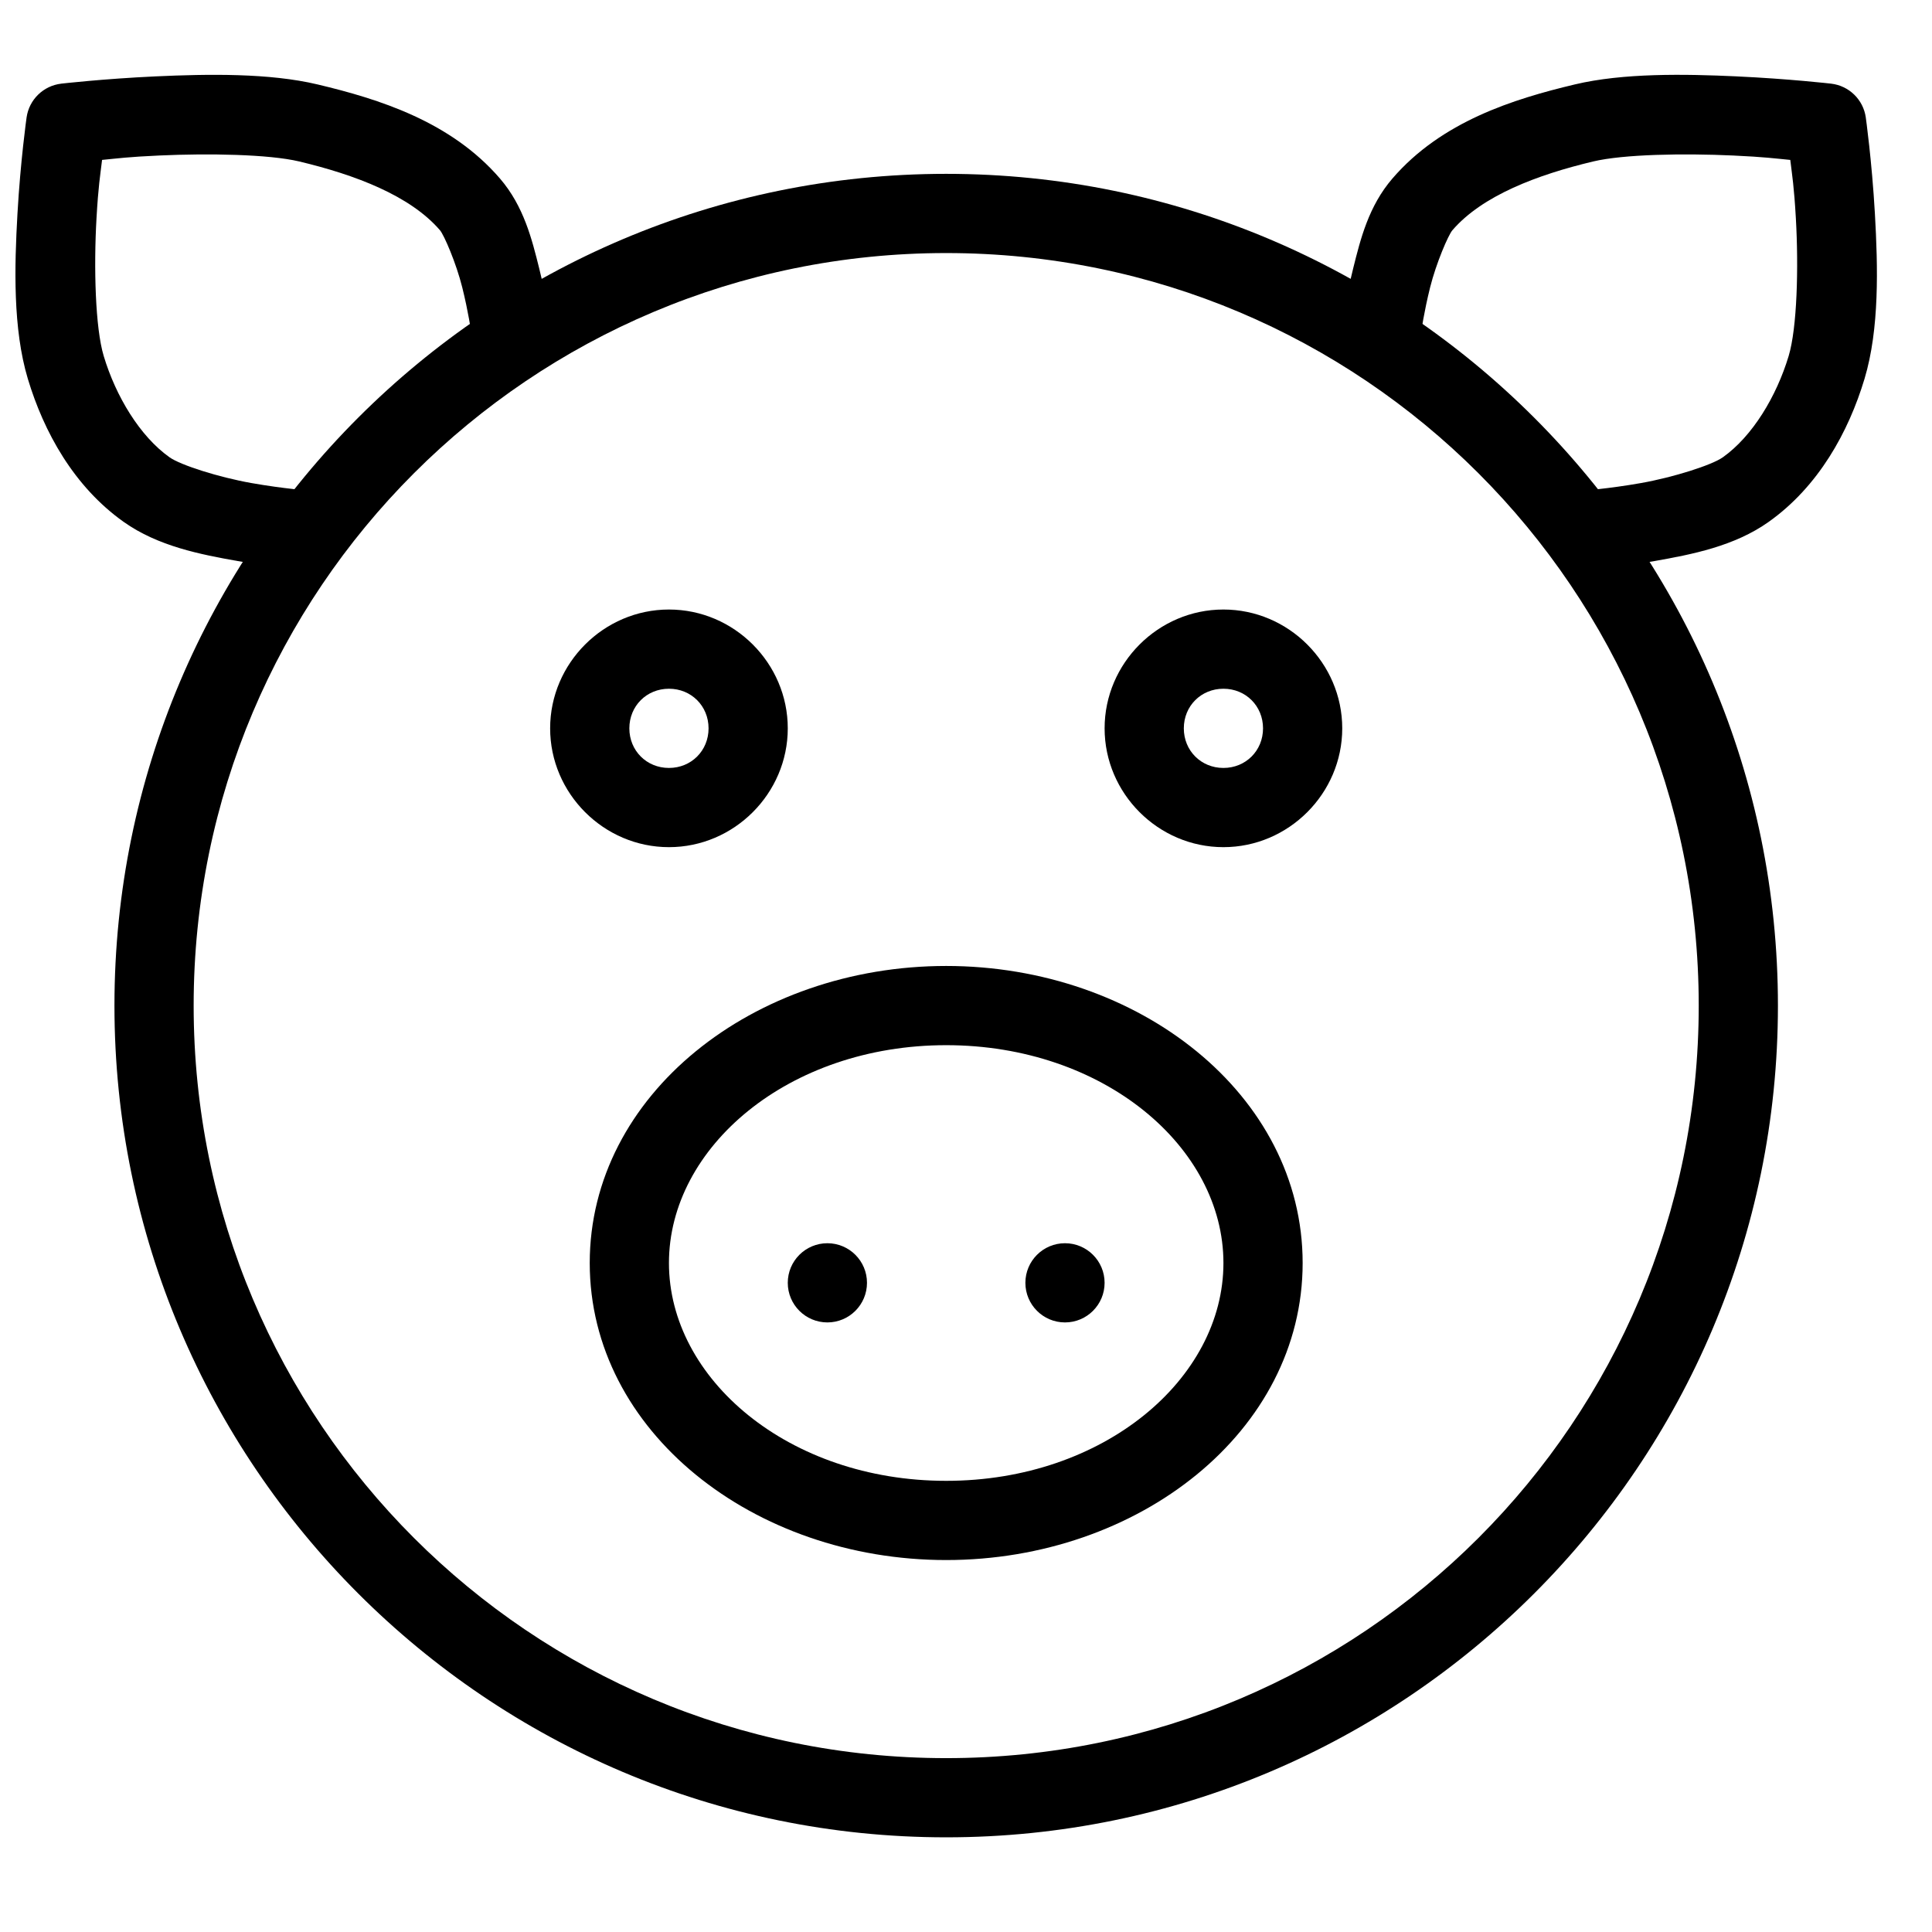
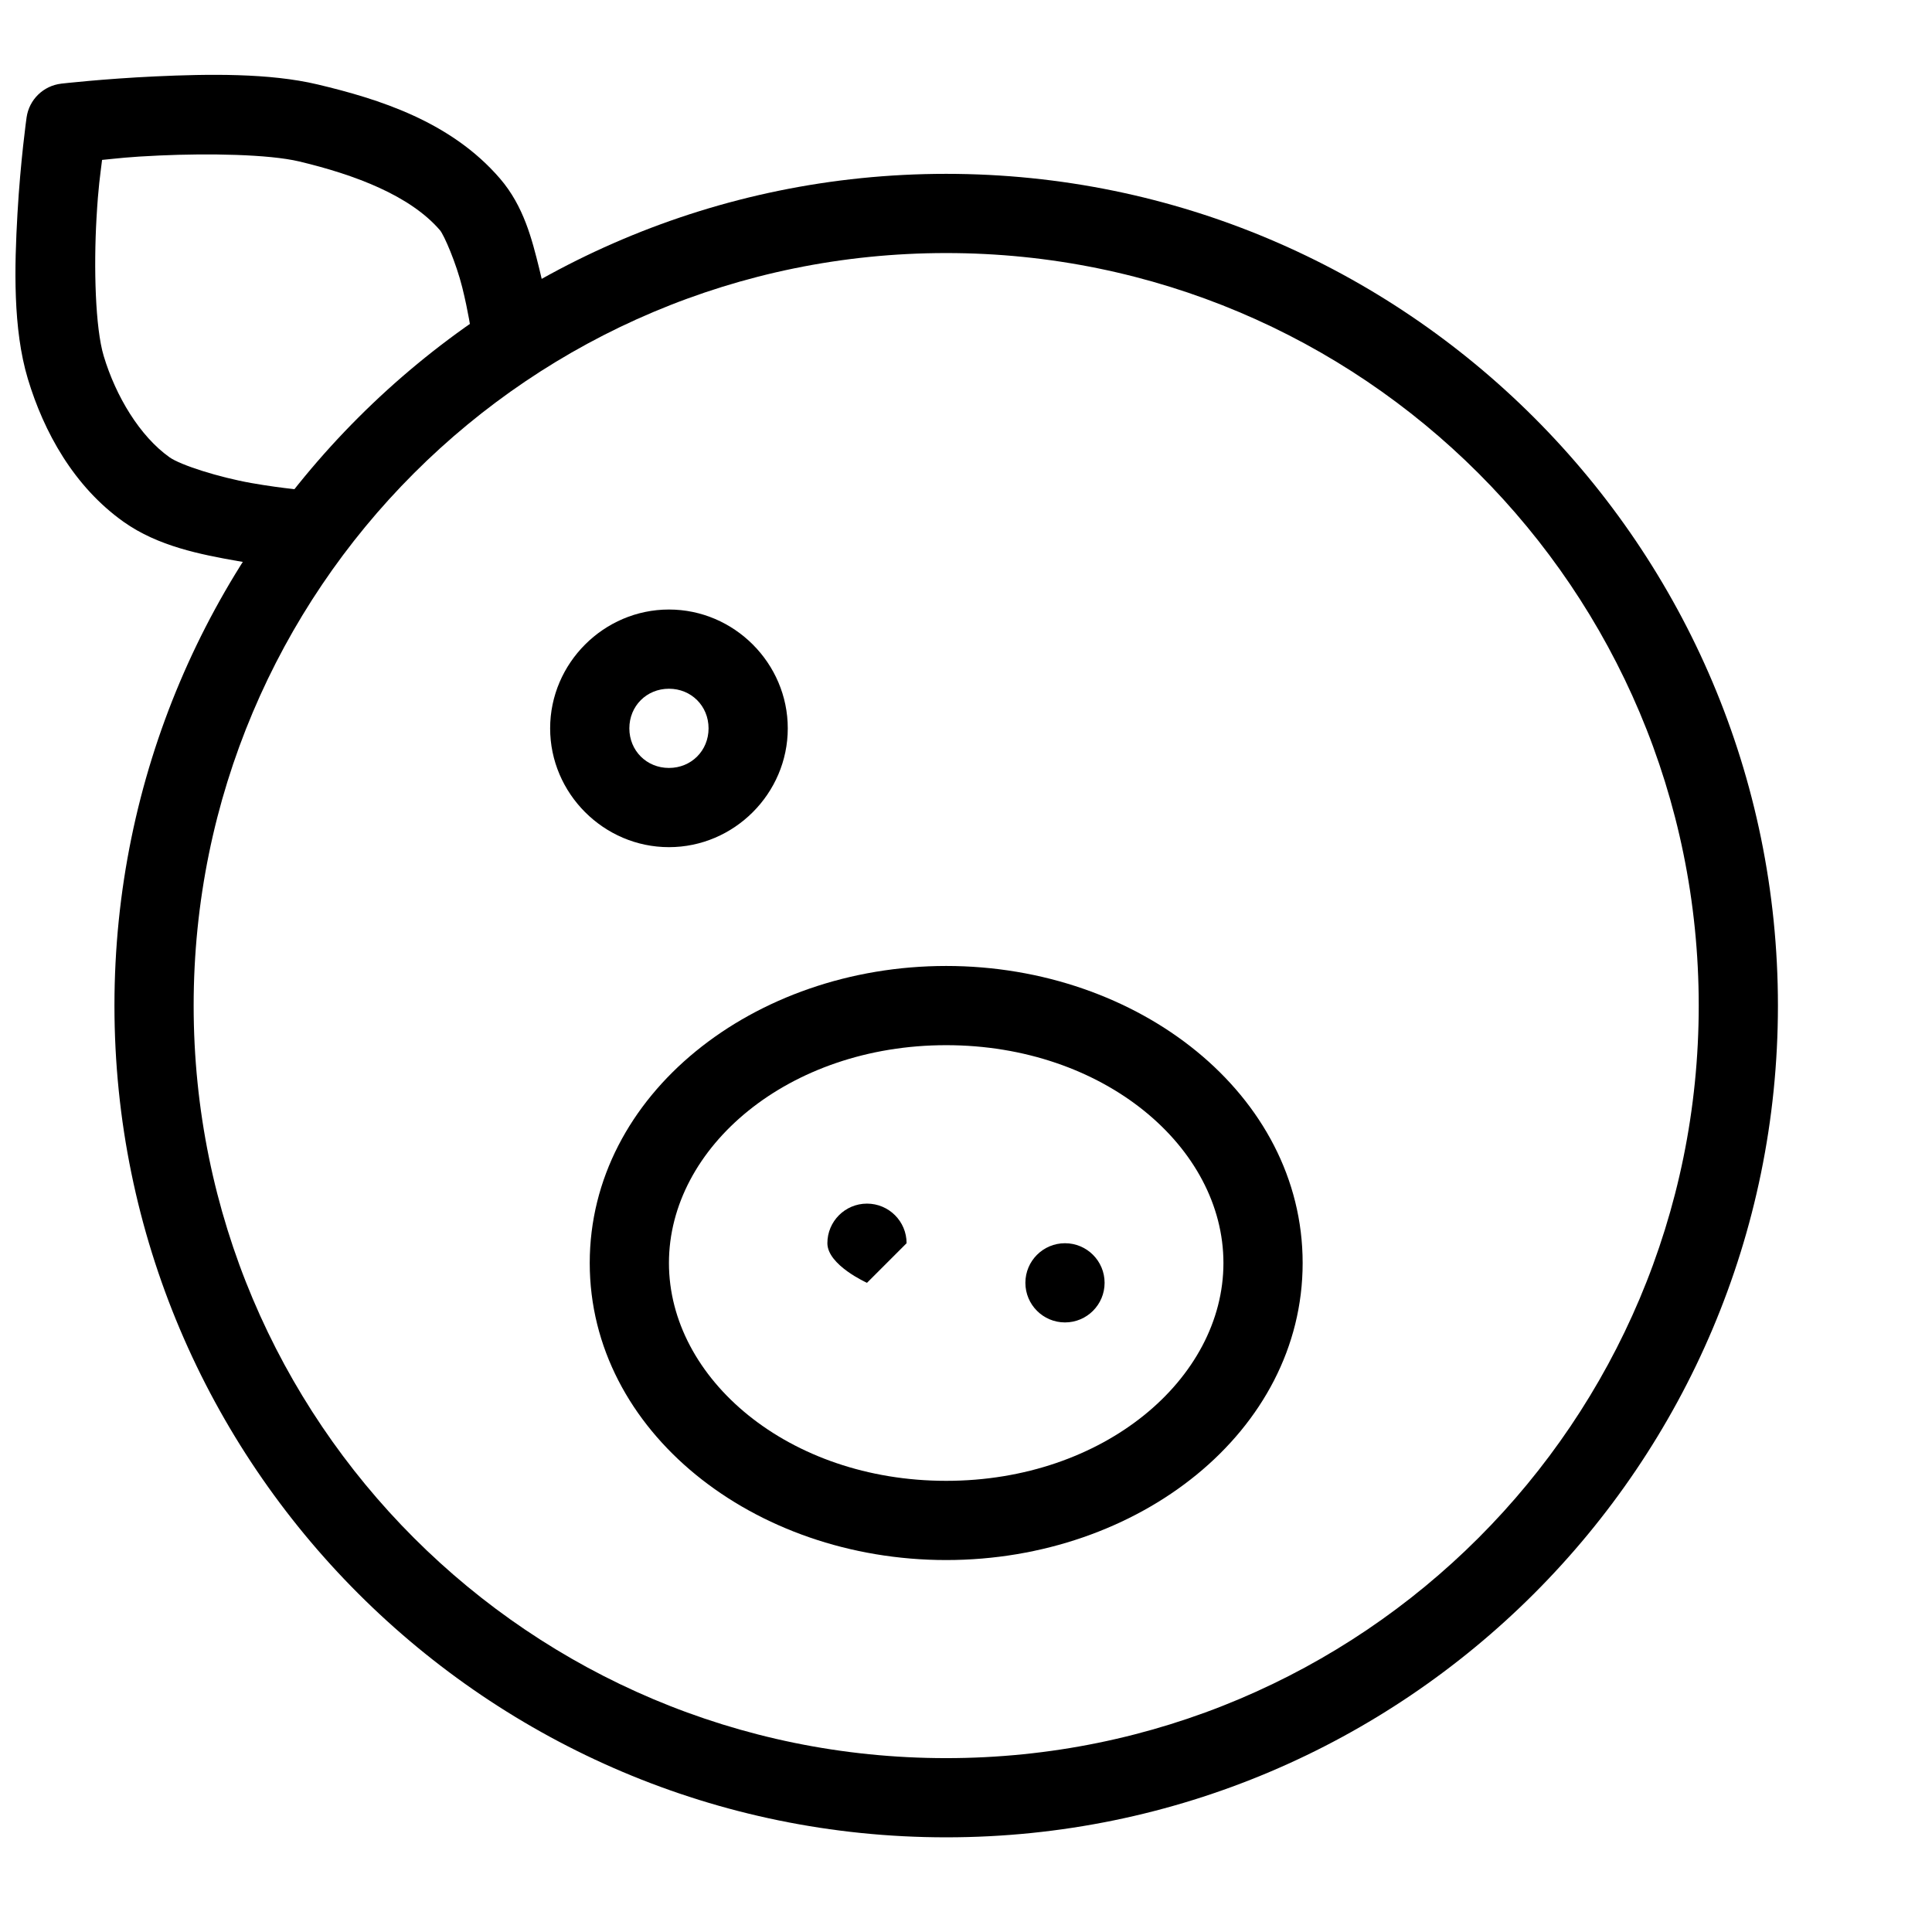
<svg xmlns="http://www.w3.org/2000/svg" width="800px" height="800px" version="1.1" viewBox="144 144 512 512">
  <defs>
    <clipPath id="a">
      <path d="m148.09 163h141.91v133h-141.91z" />
    </clipPath>
  </defs>
  <path d="m394.75 190.07c-121.61 0-220.42 98.809-220.42 220.42s98.809 220.42 220.42 220.42 220.42-98.809 220.42-220.42-98.809-220.42-220.42-220.42zm0 20.992c110.26 0 199.43 89.16 199.43 199.43s-89.16 199.43-199.43 199.43c-110.26 0-199.43-89.16-199.43-199.43 0-110.26 89.16-199.43 199.43-199.43z" />
  <path d="m394.75 399.99c-50.984 0-94.465 34.059-94.465 78.719 0 44.66 43.48 78.719 94.465 78.719s94.465-34.059 94.465-78.719c0-44.66-43.48-78.719-94.465-78.719zm0 20.992c41.766 0 73.473 27.031 73.473 57.727 0 30.699-31.707 57.727-73.473 57.727s-73.473-27.031-73.473-57.727c0-30.699 31.707-57.727 73.473-57.727z" />
-   <path d="m373.76 483.96c0 5.797-4.699 10.496-10.496 10.496s-10.496-4.699-10.496-10.496c0-5.793 4.699-10.492 10.496-10.492s10.496 4.699 10.496 10.492" />
+   <path d="m373.76 483.96s-10.496-4.699-10.496-10.496c0-5.793 4.699-10.492 10.496-10.492s10.496 4.699 10.496 10.492" />
  <path d="m436.73 483.96c0 5.797-4.699 10.496-10.496 10.496s-10.496-4.699-10.496-10.496c0-5.793 4.699-10.492 10.496-10.492s10.496 4.699 10.496 10.492" />
  <path d="m321.28 305.53c-17.266 0-31.488 14.223-31.488 31.488s14.223 31.488 31.488 31.488 31.488-14.223 31.488-31.488-14.223-31.488-31.488-31.488zm0 20.992c5.922 0 10.496 4.574 10.496 10.496s-4.574 10.496-10.496 10.496-10.496-4.574-10.496-10.496 4.574-10.496 10.496-10.496z" />
-   <path d="m468.22 305.53c-17.266 0-31.488 14.223-31.488 31.488s14.223 31.488 31.488 31.488 31.488-14.223 31.488-31.488-14.223-31.488-31.488-31.488zm0 20.992c5.922 0 10.496 4.574 10.496 10.496s-4.574 10.496-10.496 10.496-10.496-4.574-10.496-10.496 4.574-10.496 10.496-10.496z" />
-   <path d="m604.24 164.24c-13.848-0.641-30.098-0.914-42.887 2.133-16.258 3.867-35.328 9.809-48.359 24.949-6.316 7.34-8.469 16.121-10.371 23.738-1.902 7.617-2.789 14.062-2.789 14.062h-0.004c-0.461 2.793 0.223 5.656 1.902 7.938 1.676 2.281 4.207 3.785 7.008 4.176 2.805 0.391 5.648-0.371 7.887-2.106 2.234-1.738 3.676-4.305 3.992-7.117 0 0 0.773-5.445 2.379-11.867 1.605-6.426 4.82-13.871 5.902-15.129 7.894-9.172 22.484-14.699 37.309-18.227 8.062-1.918 23.984-2.18 37.062-1.578 8.41 0.387 10.988 0.766 15.172 1.168 0.5 4.191 0.988 6.902 1.477 15.438 0.75 13.137 0.328 29.074-1.906 36.512-3.223 10.727-9.59 21.277-17.445 26.855-2.922 2.074-13.062 5.301-21.688 6.828-8.625 1.527-15.848 2.051-15.848 2.051v-0.004c-5.785 0.418-10.137 5.449-9.715 11.234 0.418 5.785 5.445 10.137 11.23 9.715 0 0 8.188-0.609 17.98-2.336 9.789-1.734 21.086-3.902 30.195-10.375 13.191-9.367 21.16-23.816 25.398-37.926 3.973-13.227 3.551-29.664 2.746-43.746-0.805-14.082-2.418-25.504-2.418-25.504l0.004 0.004c-0.668-4.727-4.445-8.406-9.188-8.957 0 0-11.184-1.289-25.031-1.926z" fill-rule="evenodd" />
  <g clip-path="url(#a)">
    <path d="m185.26 164.24c-13.848 0.641-25.031 1.926-25.031 1.926v0.004c-4.742 0.551-8.516 4.231-9.184 8.957 0 0-1.617 11.422-2.418 25.504-0.805 14.082-1.227 30.52 2.746 43.746 4.238 14.109 12.207 28.559 25.398 37.926 9.113 6.469 20.406 8.641 30.195 10.375s17.98 2.336 17.98 2.336v-0.004c5.785 0.422 10.812-3.93 11.234-9.715 0.418-5.785-3.934-10.816-9.719-11.234 0 0-7.219-0.523-15.848-2.051-8.625-1.527-18.766-4.75-21.688-6.828-7.856-5.578-14.223-16.129-17.445-26.855-2.234-7.438-2.656-23.375-1.906-36.512 0.488-8.535 0.973-11.246 1.477-15.438 4.18-0.398 6.762-0.789 15.172-1.168 13.078-0.598 29-0.336 37.062 1.578 14.828 3.527 29.414 9.055 37.309 18.227 1.082 1.258 4.301 8.703 5.902 15.129 1.605 6.422 2.379 11.867 2.379 11.867v0.004c0.316 2.812 1.758 5.379 3.996 7.117 2.234 1.734 5.078 2.496 7.883 2.106 2.805-0.391 5.332-1.895 7.008-4.176 1.68-2.281 2.363-5.144 1.902-7.938 0 0-0.887-6.445-2.789-14.062-1.902-7.617-4.055-16.398-10.371-23.738-13.031-15.141-32.102-21.082-48.359-24.949-12.789-3.043-29.039-2.769-42.887-2.133z" fill-rule="evenodd" />
  </g>
</svg>